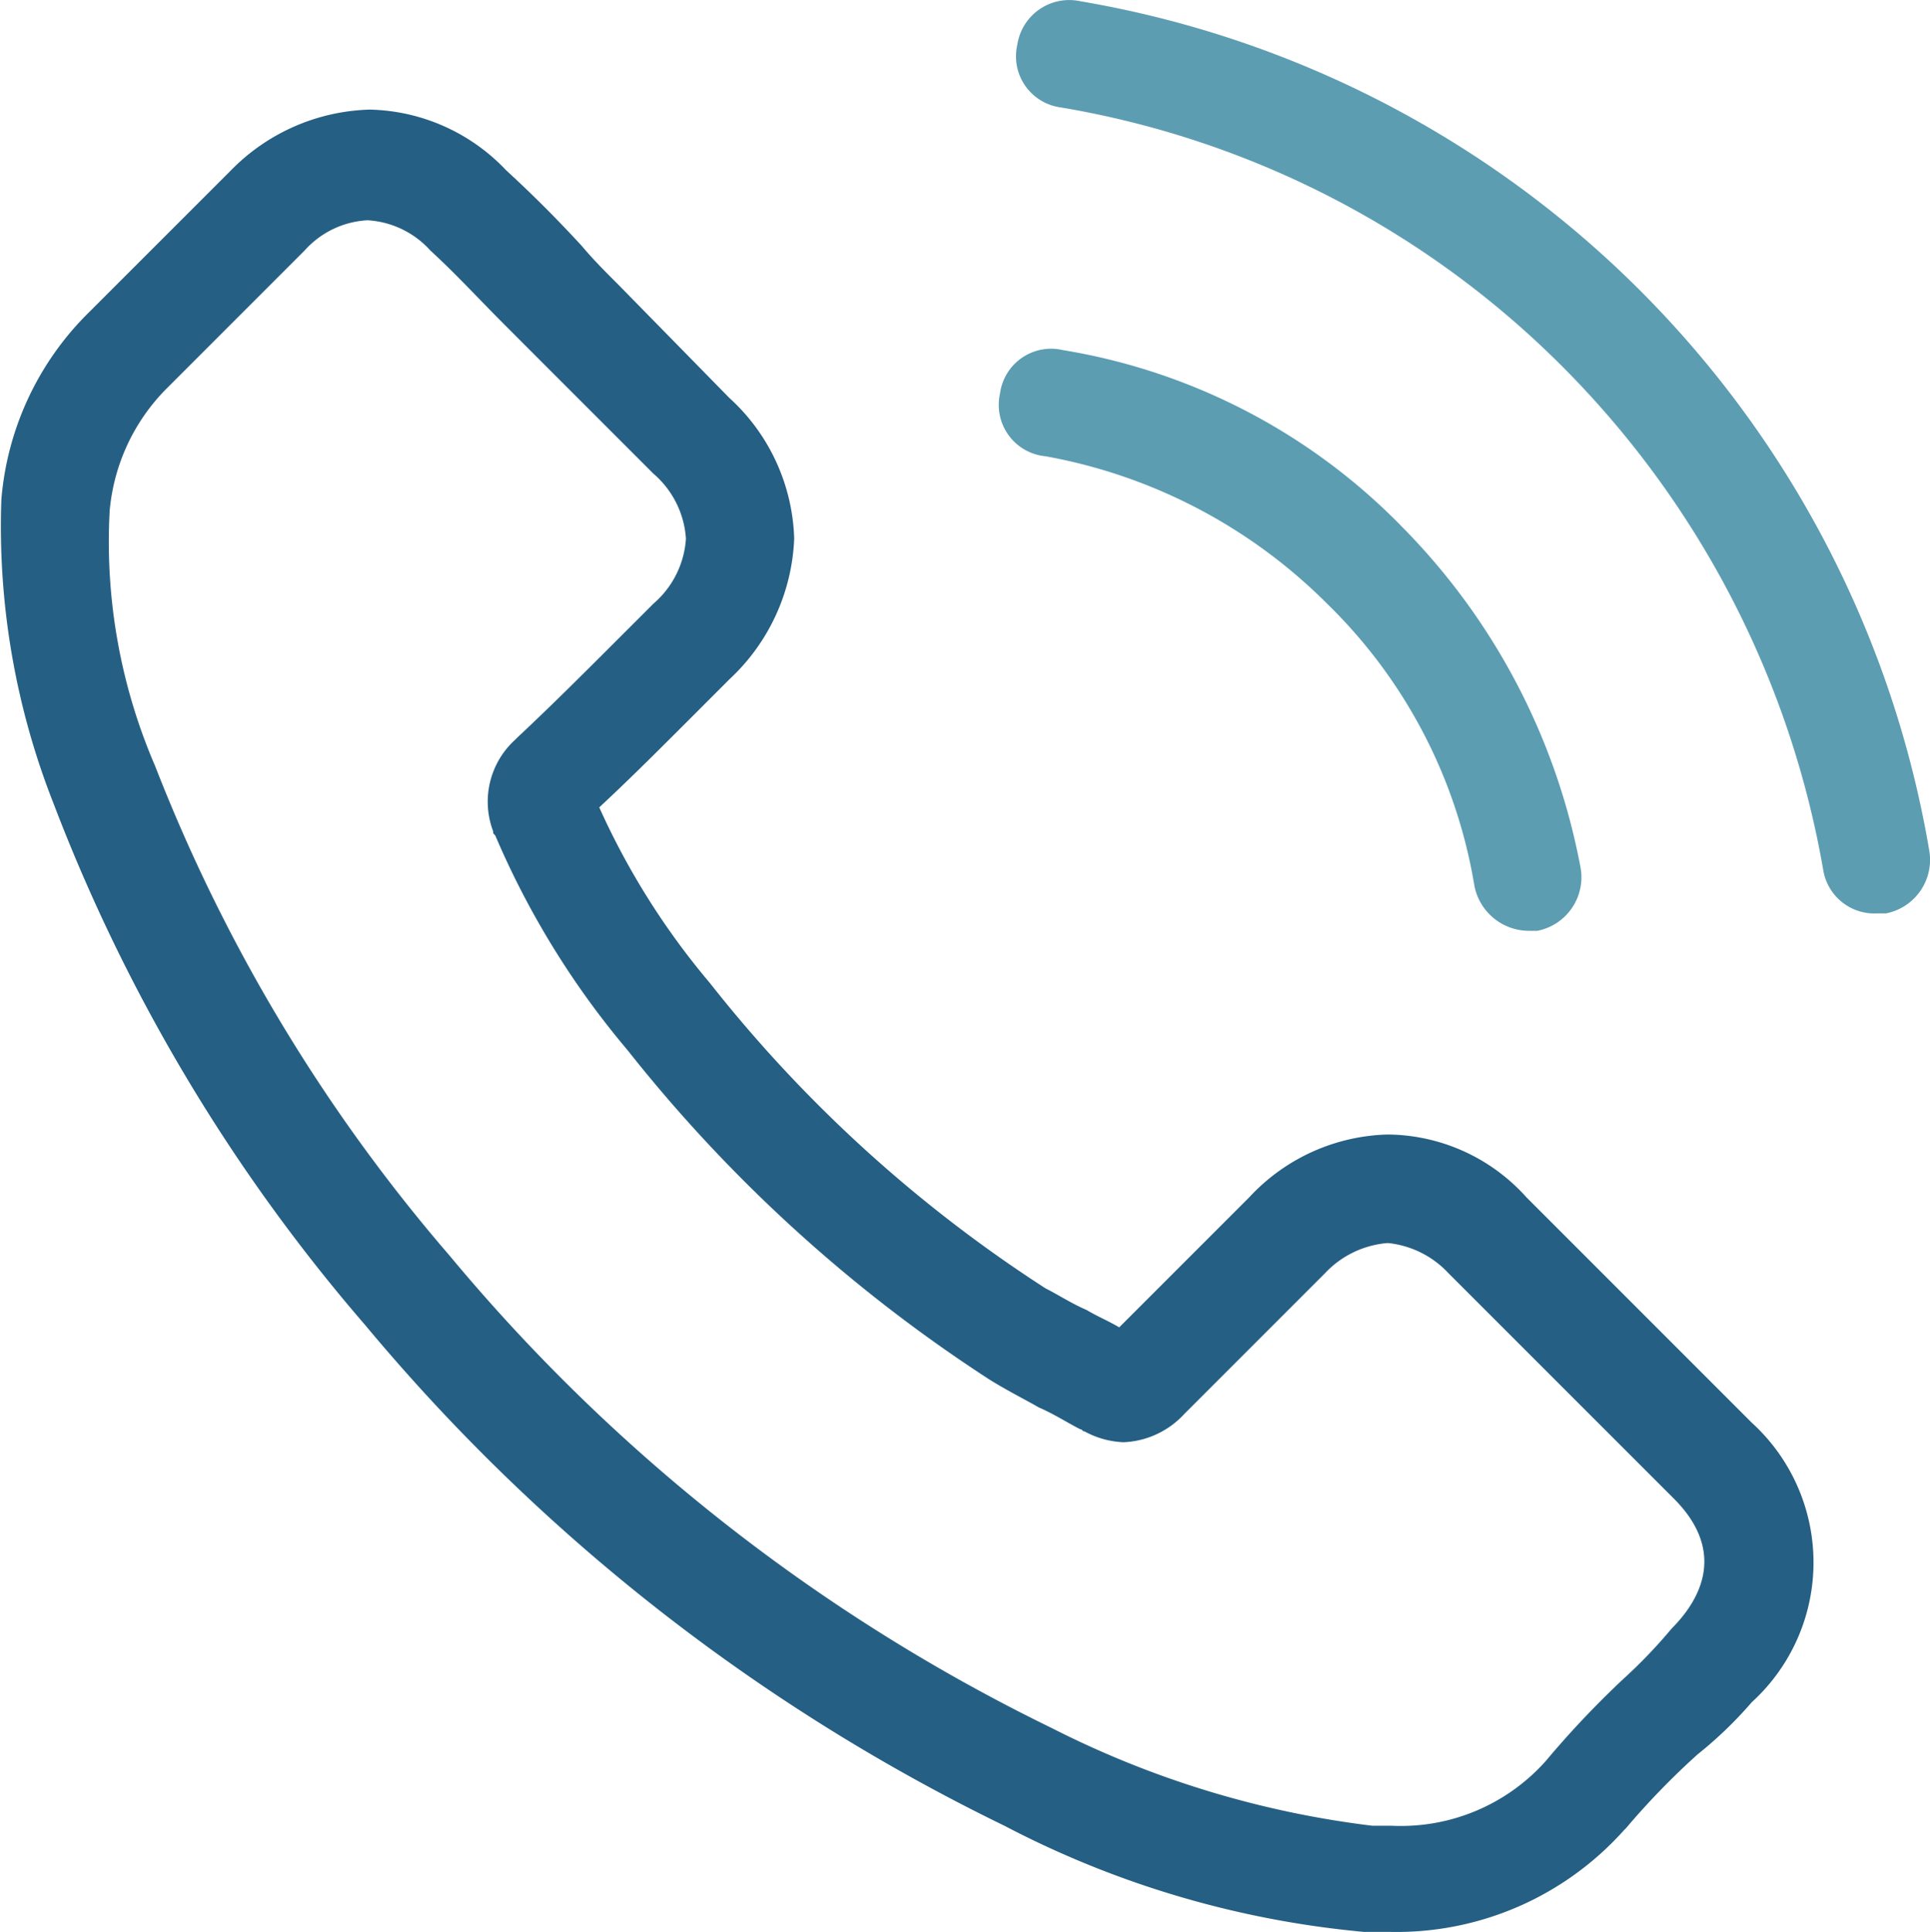
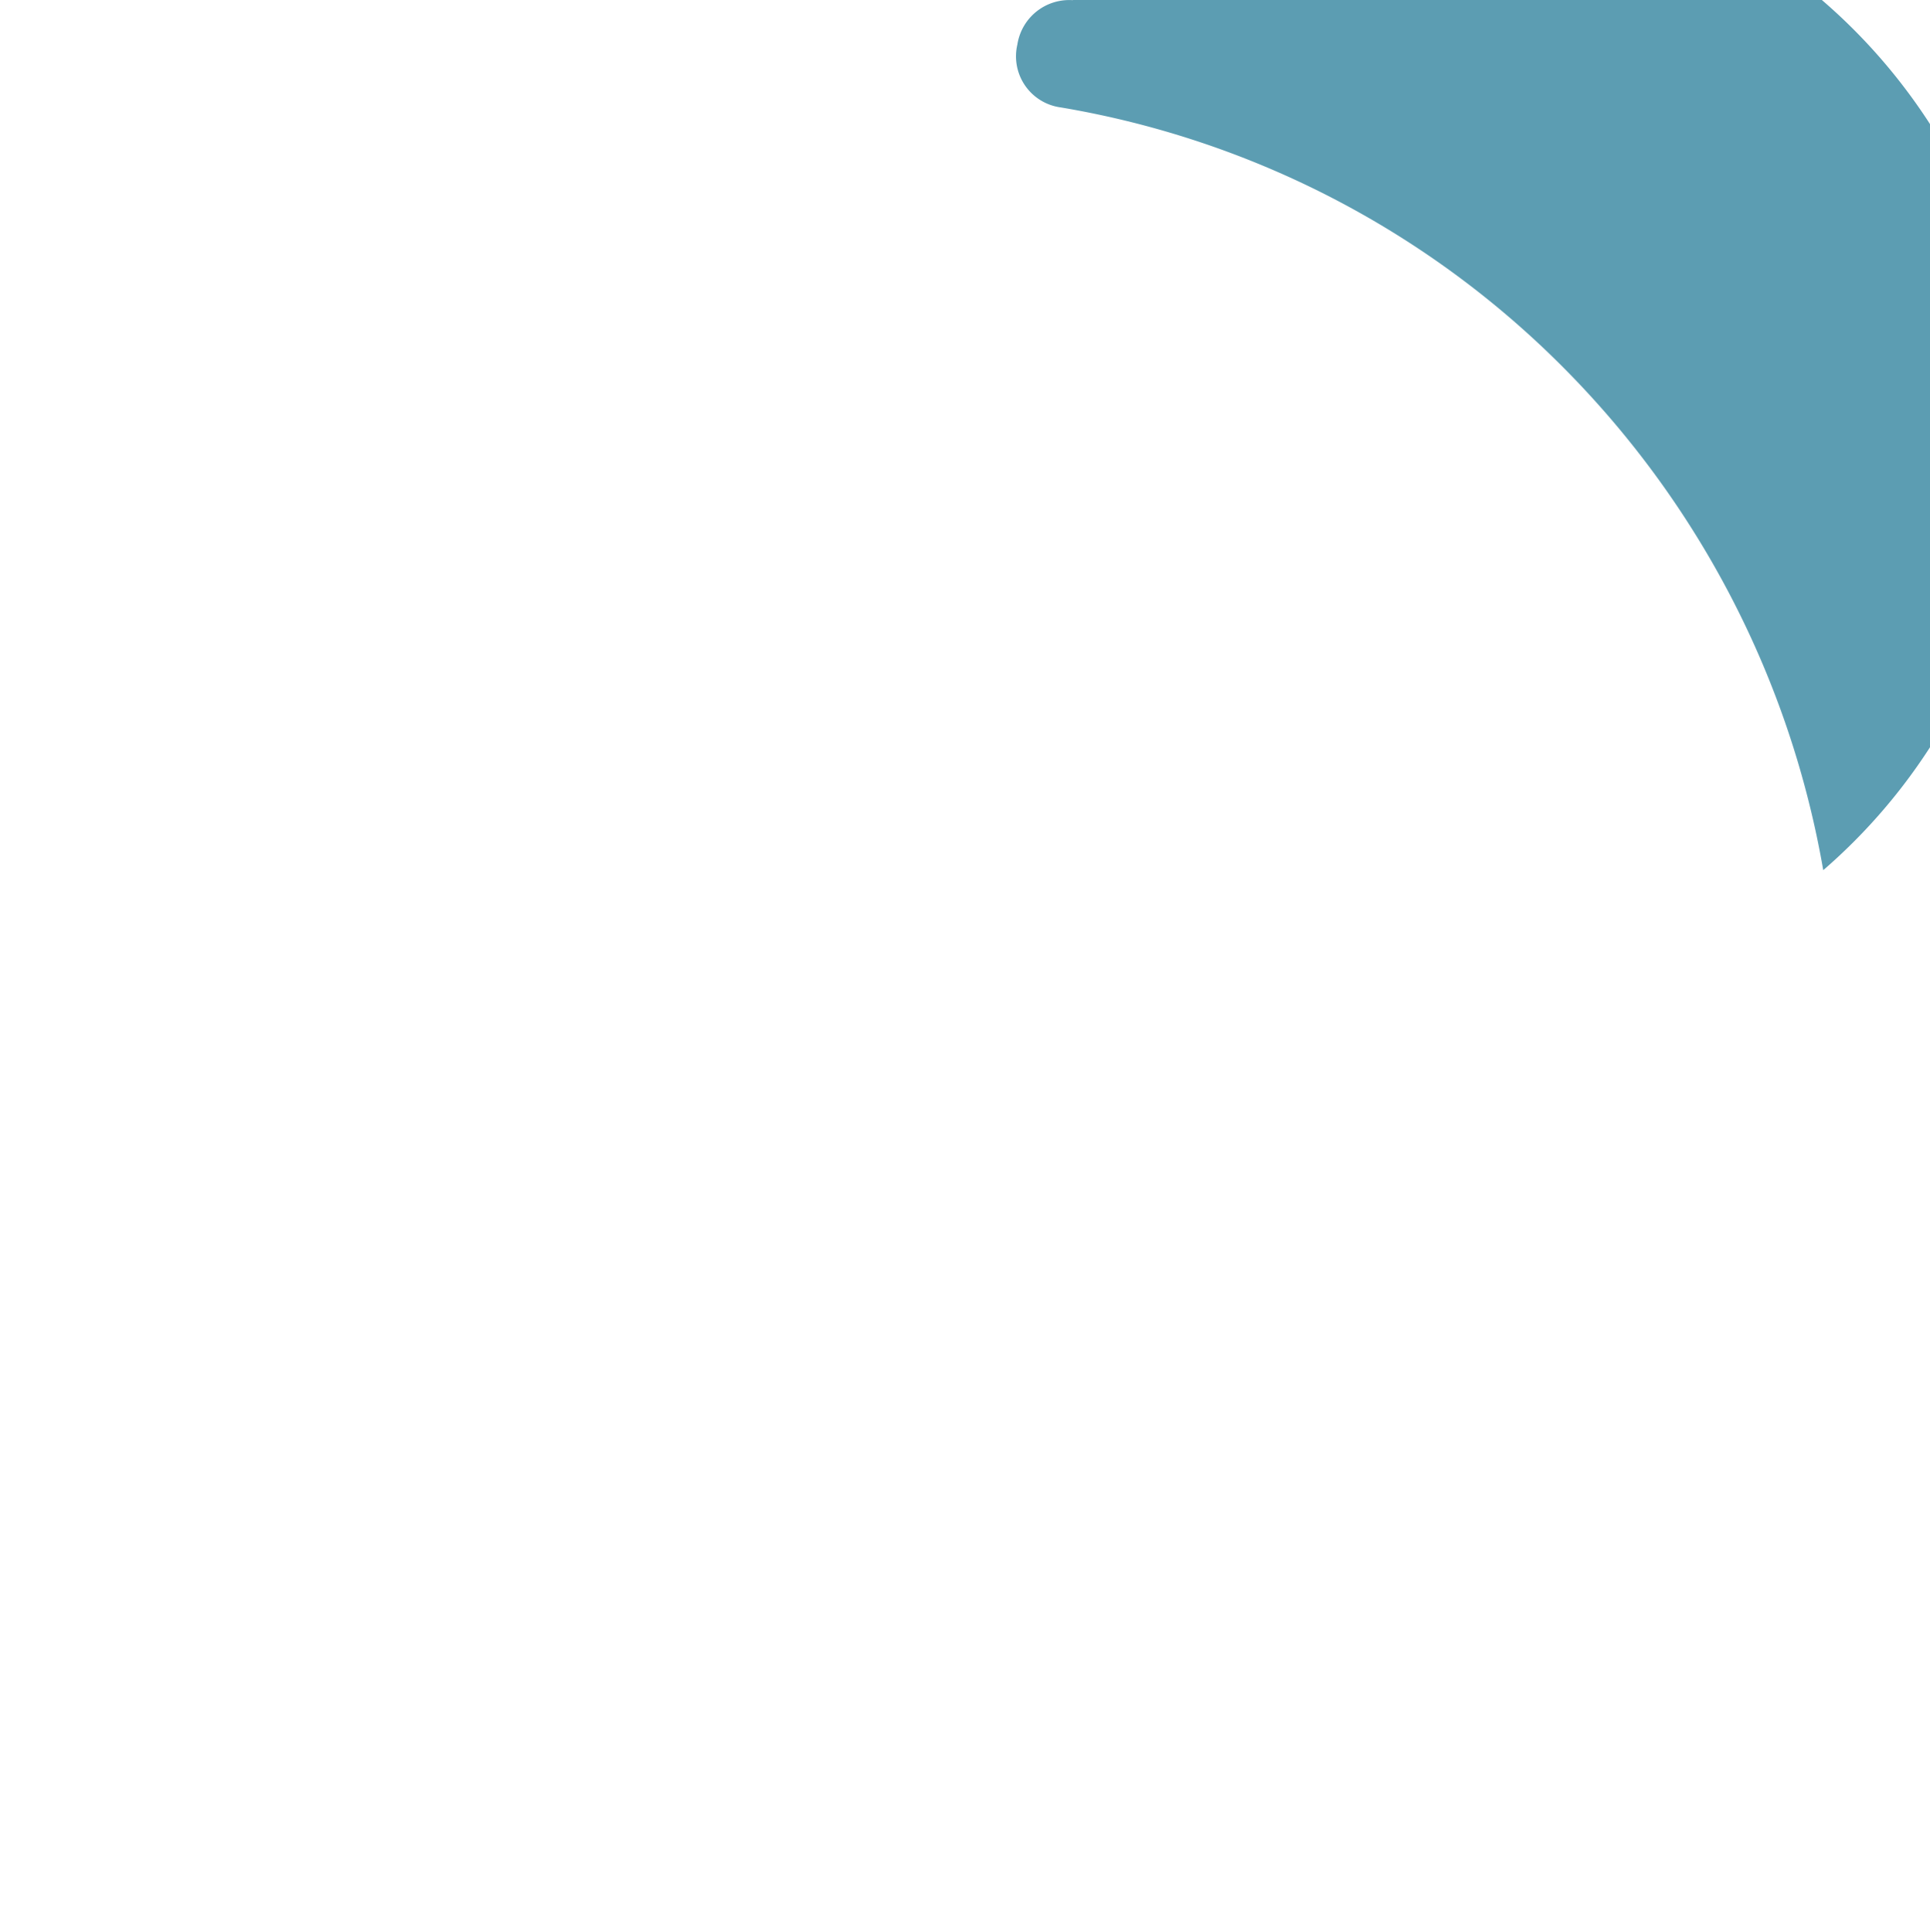
<svg xmlns="http://www.w3.org/2000/svg" width="63.952" height="64" viewBox="0 0 63.952 64">
  <g transform="translate(-5.437 -5.442)">
-     <path d="M63.483,63.26a6.262,6.262,0,0,0,0-9.26l-7.465-7.465a6.234,6.234,0,0,0-4.594-2.082,6.475,6.475,0,0,0-4.594,2.082l-4.307,4.307c-.359-.215-.718-.359-1.077-.574-.5-.215-.933-.5-1.364-.718A45.658,45.658,0,0,1,28.955,39.429a24.676,24.676,0,0,1-3.661-5.814c1.077-1,2.153-2.082,3.158-3.087L29.6,29.379a6.721,6.721,0,0,0,2.153-4.666A6.557,6.557,0,0,0,29.6,20.047L25.94,16.314c-.431-.431-.861-.861-1.22-1.292-.79-.861-1.651-1.723-2.512-2.512a6.4,6.4,0,0,0-4.522-2.01,6.688,6.688,0,0,0-4.594,2.01L8.425,17.176a9.829,9.829,0,0,0-2.943,6.245,25.029,25.029,0,0,0,1.723,10.05,58.1,58.1,0,0,0,10.337,17.3A63.926,63.926,0,0,0,38.718,67.352a31.959,31.959,0,0,0,11.916,3.517H51.5A10.109,10.109,0,0,0,59.248,67.5l.072-.072a25.226,25.226,0,0,1,2.369-2.441A13.484,13.484,0,0,0,63.483,63.26Zm-4.235-.79A31.222,31.222,0,0,0,56.664,65.2a6.43,6.43,0,0,1-5.1,2.153h-.646A31.873,31.873,0,0,1,40.3,64.122,60.212,60.212,0,0,1,20.341,48.473,55.77,55.77,0,0,1,10.579,32.25a18.737,18.737,0,0,1-1.507-8.47,6.563,6.563,0,0,1,1.866-4.02l4.594-4.594a3.007,3.007,0,0,1,2.082-1,3.038,3.038,0,0,1,2.082,1c.861.79,1.579,1.579,2.441,2.441L23.428,18.9l3.661,3.661a3.1,3.1,0,0,1,1.077,2.153,3.1,3.1,0,0,1-1.077,2.153L25.94,28.015c-1.149,1.149-2.225,2.225-3.374,3.3l-.072.072a2.771,2.771,0,0,0-.718,3.015c0,.072,0,.072.072.144a28.072,28.072,0,0,0,4.379,7.107A49.832,49.832,0,0,0,38.215,52.565c.574.359,1.149.646,1.651.933.5.215.933.5,1.364.718.072,0,.072.072.144.072a2.925,2.925,0,0,0,1.292.359,2.889,2.889,0,0,0,2.01-.933l4.666-4.666a3.193,3.193,0,0,1,2.082-1,3.181,3.181,0,0,1,2.01,1L60.9,56.513c1.723,1.723.933,3.3-.072,4.307A16.773,16.773,0,0,1,59.248,62.471Z" transform="translate(0 -1.427)" fill="#255f84" />
-     <path d="M51.584,23.019a1.707,1.707,0,0,1,2.082-1.436,20.262,20.262,0,0,1,11.27,5.886,21.735,21.735,0,0,1,5.886,11.27,1.807,1.807,0,0,1-1.436,2.082H69.1A1.843,1.843,0,0,1,67.3,39.314a16.876,16.876,0,0,0-4.881-9.332A17.6,17.6,0,0,0,53.091,25.1,1.71,1.71,0,0,1,51.584,23.019Z" transform="translate(-13.01 -4.543)" fill="#5c9db2" />
-     <path d="M79.087,34.269a31.144,31.144,0,0,0-8.614-16.654A30.66,30.66,0,0,0,53.819,9a1.707,1.707,0,0,1-1.436-2.082,1.739,1.739,0,0,1,2.082-1.436A34.371,34.371,0,0,1,82.6,33.623,1.807,1.807,0,0,1,81.169,35.7h-.287A1.716,1.716,0,0,1,79.087,34.269Z" transform="translate(-13.235 0)" fill="#5c9db2" />
+     <path d="M79.087,34.269a31.144,31.144,0,0,0-8.614-16.654A30.66,30.66,0,0,0,53.819,9a1.707,1.707,0,0,1-1.436-2.082,1.739,1.739,0,0,1,2.082-1.436h-.287A1.716,1.716,0,0,1,79.087,34.269Z" transform="translate(-13.235 0)" fill="#5c9db2" />
  </g>
</svg>